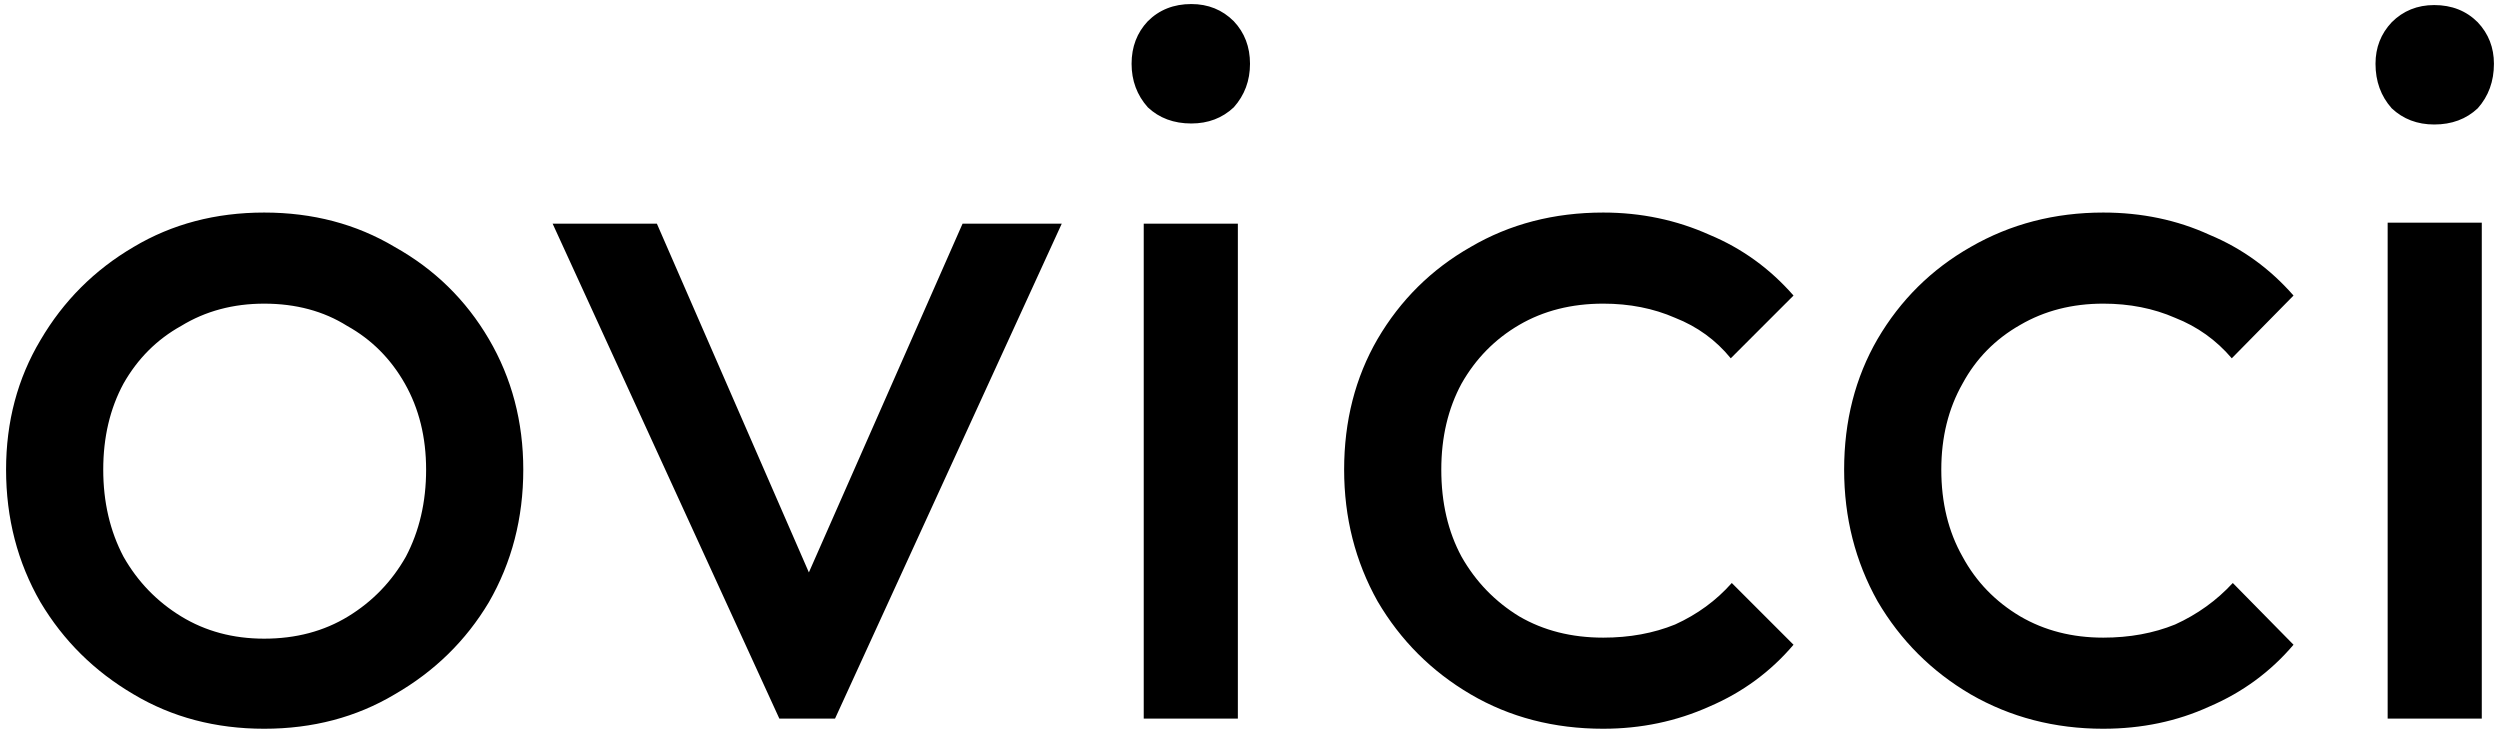
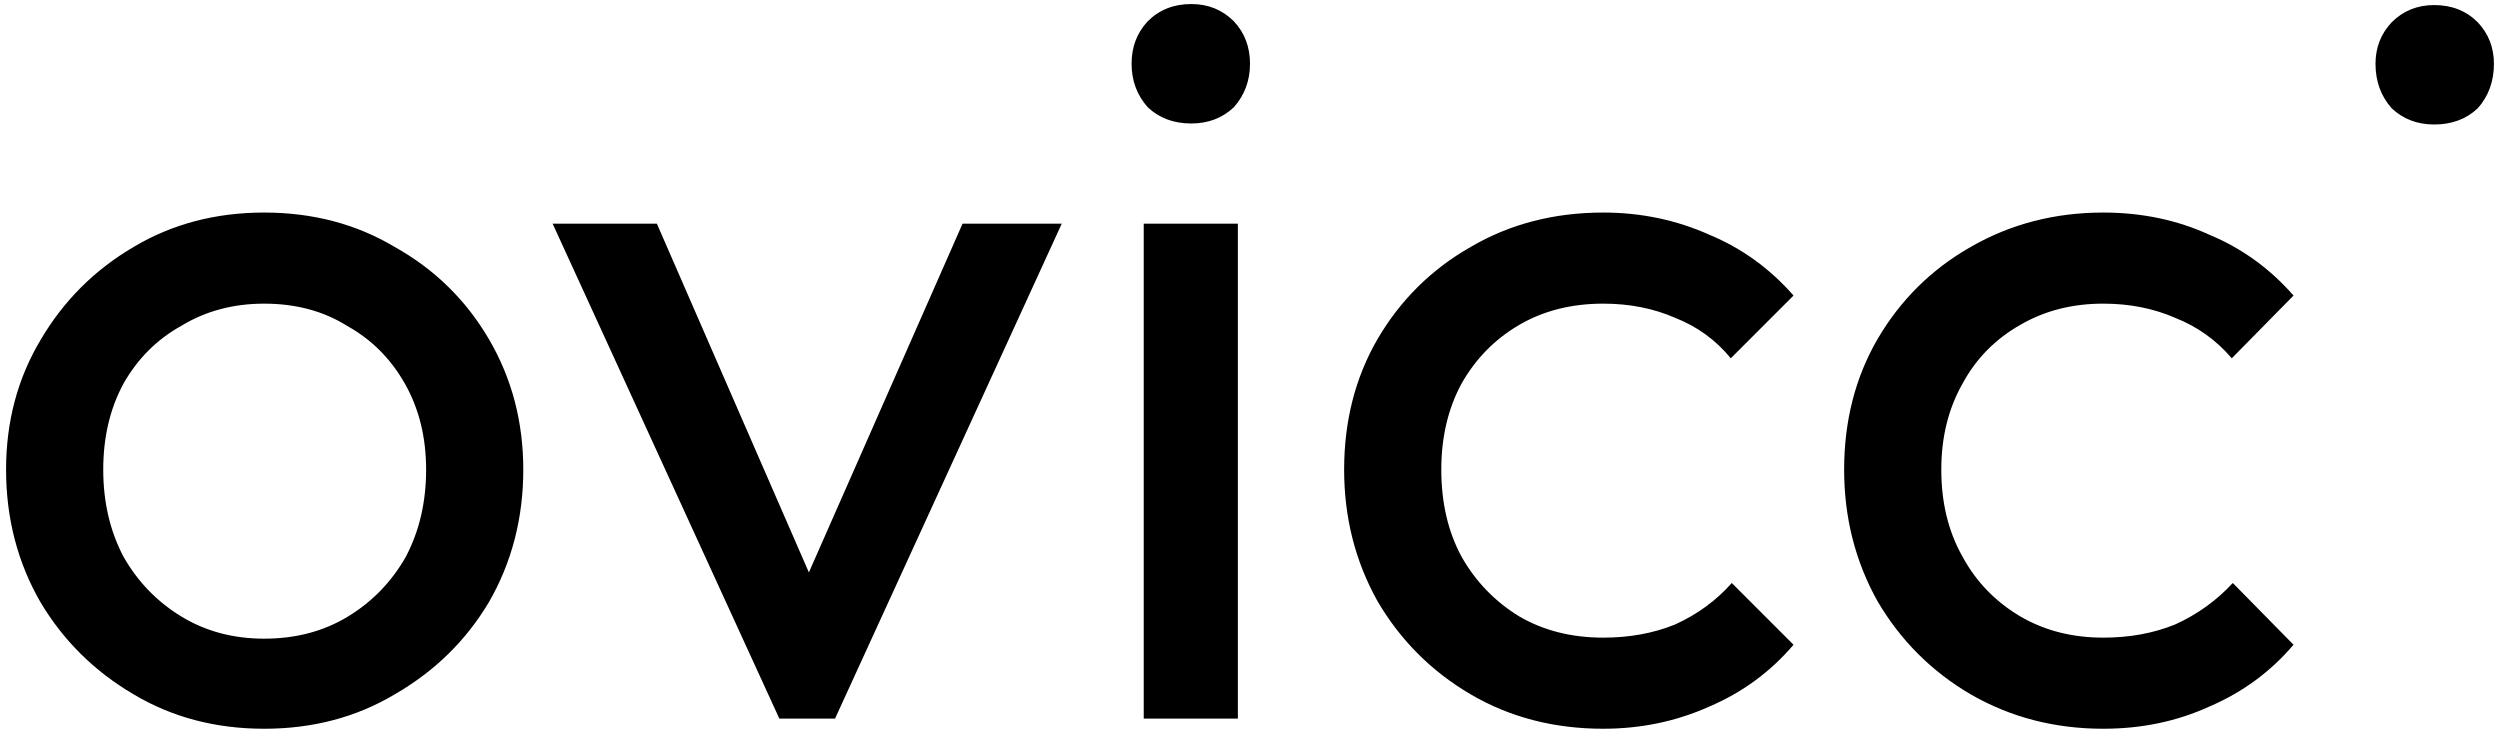
<svg xmlns="http://www.w3.org/2000/svg" version="1.2" viewBox="0 0 247 72" width="247" height="72">
  <title>Logo Black without Trademark</title>
  <style> .s0 { fill: #000000 } </style>
-   <path id="ovicci" class="s0" aria-label="ovicci" d="m26.1 72q-7.2 0-12.9-3.4-5.8-3.4-9.2-9.1-3.4-5.9-3.4-13.1 0-7.1 3.4-12.8 3.4-5.8 9.2-9.2 5.7-3.4 12.9-3.4 7.2 0 12.9 3.4 5.9 3.3 9.3 9.1 3.4 5.8 3.4 12.9 0 7.2-3.4 13.1-3.4 5.7-9.3 9.1-5.7 3.4-12.9 3.4zm0-8.9q4.7 0 8.3-2.2 3.6-2.2 5.7-5.9 2-3.8 2-8.6 0-4.8-2.1-8.5-2.1-3.7-5.7-5.7-3.5-2.2-8.2-2.2-4.6 0-8.2 2.2-3.6 2-5.7 5.7-2 3.7-2 8.5 0 4.8 2 8.6 2.1 3.7 5.7 5.9 3.6 2.2 8.2 2.2zm56.4 7.9h-5.5l-22.4-48.9h10.3l18 41.3h-6l18.2-41.3h9.8zm39.8 0h-9.3v-48.9h9.3zm-4.6-58.8q-2.6 0-4.3-1.6-1.6-1.8-1.6-4.3 0-2.5 1.6-4.2 1.7-1.7 4.3-1.7 2.5 0 4.2 1.7 1.6 1.7 1.6 4.2 0 2.5-1.6 4.3-1.7 1.6-4.2 1.6zm40.7 59.8q-7.3 0-13.1-3.4-5.8-3.4-9.2-9.2-3.3-5.9-3.3-13 0-7.2 3.3-12.9 3.4-5.8 9.2-9.1 5.8-3.4 13.1-3.4 5.6 0 10.5 2.2 4.8 2 8.3 6l-6.2 6.2q-2.2-2.7-5.5-4-3.2-1.4-7.1-1.4-4.7 0-8.3 2.1-3.6 2.1-5.7 5.8-2 3.7-2 8.5 0 4.9 2 8.6 2.1 3.7 5.7 5.9 3.6 2.1 8.3 2.1 3.9 0 7.1-1.3 3.3-1.5 5.6-4.1l6.1 6.1q-3.4 4-8.3 6.1-4.9 2.2-10.5 2.2zm49.4 0q-7.2 0-13.1-3.4-5.8-3.4-9.2-9.2-3.3-5.9-3.3-13 0-7.2 3.3-12.9 3.4-5.8 9.2-9.1 5.9-3.4 13.1-3.4 5.7 0 10.5 2.2 4.8 2 8.3 6l-6.1 6.2q-2.3-2.7-5.6-4-3.2-1.4-7.1-1.4-4.6 0-8.2 2.1-3.7 2.1-5.7 5.8-2.1 3.7-2.1 8.5 0 4.9 2.1 8.6 2 3.7 5.7 5.9 3.6 2.1 8.2 2.1 3.9 0 7.1-1.3 3.3-1.5 5.7-4.1l6 6.1q-3.4 4-8.3 6.1-4.8 2.2-10.5 2.2zm37.4-1h-9.3v-49h9.3zm-4.7-58.7q-2.5 0-4.2-1.6-1.6-1.8-1.6-4.4 0-2.4 1.6-4.1 1.7-1.7 4.2-1.7 2.6 0 4.3 1.7 1.6 1.7 1.6 4.1 0 2.6-1.6 4.4-1.7 1.6-4.3 1.6z" />
+   <path id="ovicci" class="s0" aria-label="ovicci" d="m26.1 72q-7.2 0-12.9-3.4-5.8-3.4-9.2-9.1-3.4-5.9-3.4-13.1 0-7.1 3.4-12.8 3.4-5.8 9.2-9.2 5.7-3.4 12.9-3.4 7.2 0 12.9 3.4 5.9 3.3 9.3 9.1 3.4 5.8 3.4 12.9 0 7.2-3.4 13.1-3.4 5.7-9.3 9.1-5.7 3.4-12.9 3.4zm0-8.9q4.7 0 8.3-2.2 3.6-2.2 5.7-5.9 2-3.8 2-8.6 0-4.8-2.1-8.5-2.1-3.7-5.7-5.7-3.5-2.2-8.2-2.2-4.6 0-8.2 2.2-3.6 2-5.7 5.7-2 3.7-2 8.5 0 4.8 2 8.6 2.1 3.7 5.7 5.9 3.6 2.2 8.2 2.2zm56.4 7.9h-5.5l-22.4-48.9h10.3l18 41.3h-6l18.2-41.3h9.8zm39.8 0h-9.3v-48.9h9.3zm-4.6-58.8q-2.6 0-4.3-1.6-1.6-1.8-1.6-4.3 0-2.5 1.6-4.2 1.7-1.7 4.3-1.7 2.5 0 4.2 1.7 1.6 1.7 1.6 4.2 0 2.5-1.6 4.3-1.7 1.6-4.2 1.6zm40.7 59.8q-7.3 0-13.1-3.4-5.8-3.4-9.2-9.2-3.3-5.9-3.3-13 0-7.2 3.3-12.9 3.4-5.8 9.2-9.1 5.8-3.4 13.1-3.4 5.6 0 10.5 2.2 4.8 2 8.3 6l-6.2 6.2q-2.2-2.7-5.5-4-3.2-1.4-7.1-1.4-4.7 0-8.3 2.1-3.6 2.1-5.7 5.8-2 3.7-2 8.5 0 4.9 2 8.6 2.1 3.7 5.7 5.9 3.6 2.1 8.3 2.1 3.9 0 7.1-1.3 3.3-1.5 5.6-4.1l6.1 6.1q-3.4 4-8.3 6.1-4.9 2.2-10.5 2.2zm49.4 0q-7.2 0-13.1-3.4-5.8-3.4-9.2-9.2-3.3-5.9-3.3-13 0-7.2 3.3-12.9 3.4-5.8 9.2-9.1 5.9-3.4 13.1-3.4 5.7 0 10.5 2.2 4.8 2 8.3 6l-6.1 6.2q-2.3-2.7-5.6-4-3.2-1.4-7.1-1.4-4.6 0-8.2 2.1-3.7 2.1-5.7 5.8-2.1 3.7-2.1 8.5 0 4.9 2.1 8.6 2 3.7 5.7 5.9 3.6 2.1 8.2 2.1 3.9 0 7.1-1.3 3.3-1.5 5.7-4.1l6 6.1q-3.4 4-8.3 6.1-4.8 2.2-10.5 2.2zm37.4-1h-9.3h9.3zm-4.7-58.7q-2.5 0-4.2-1.6-1.6-1.8-1.6-4.4 0-2.4 1.6-4.1 1.7-1.7 4.2-1.7 2.6 0 4.3 1.7 1.6 1.7 1.6 4.1 0 2.6-1.6 4.4-1.7 1.6-4.3 1.6z" />
</svg>